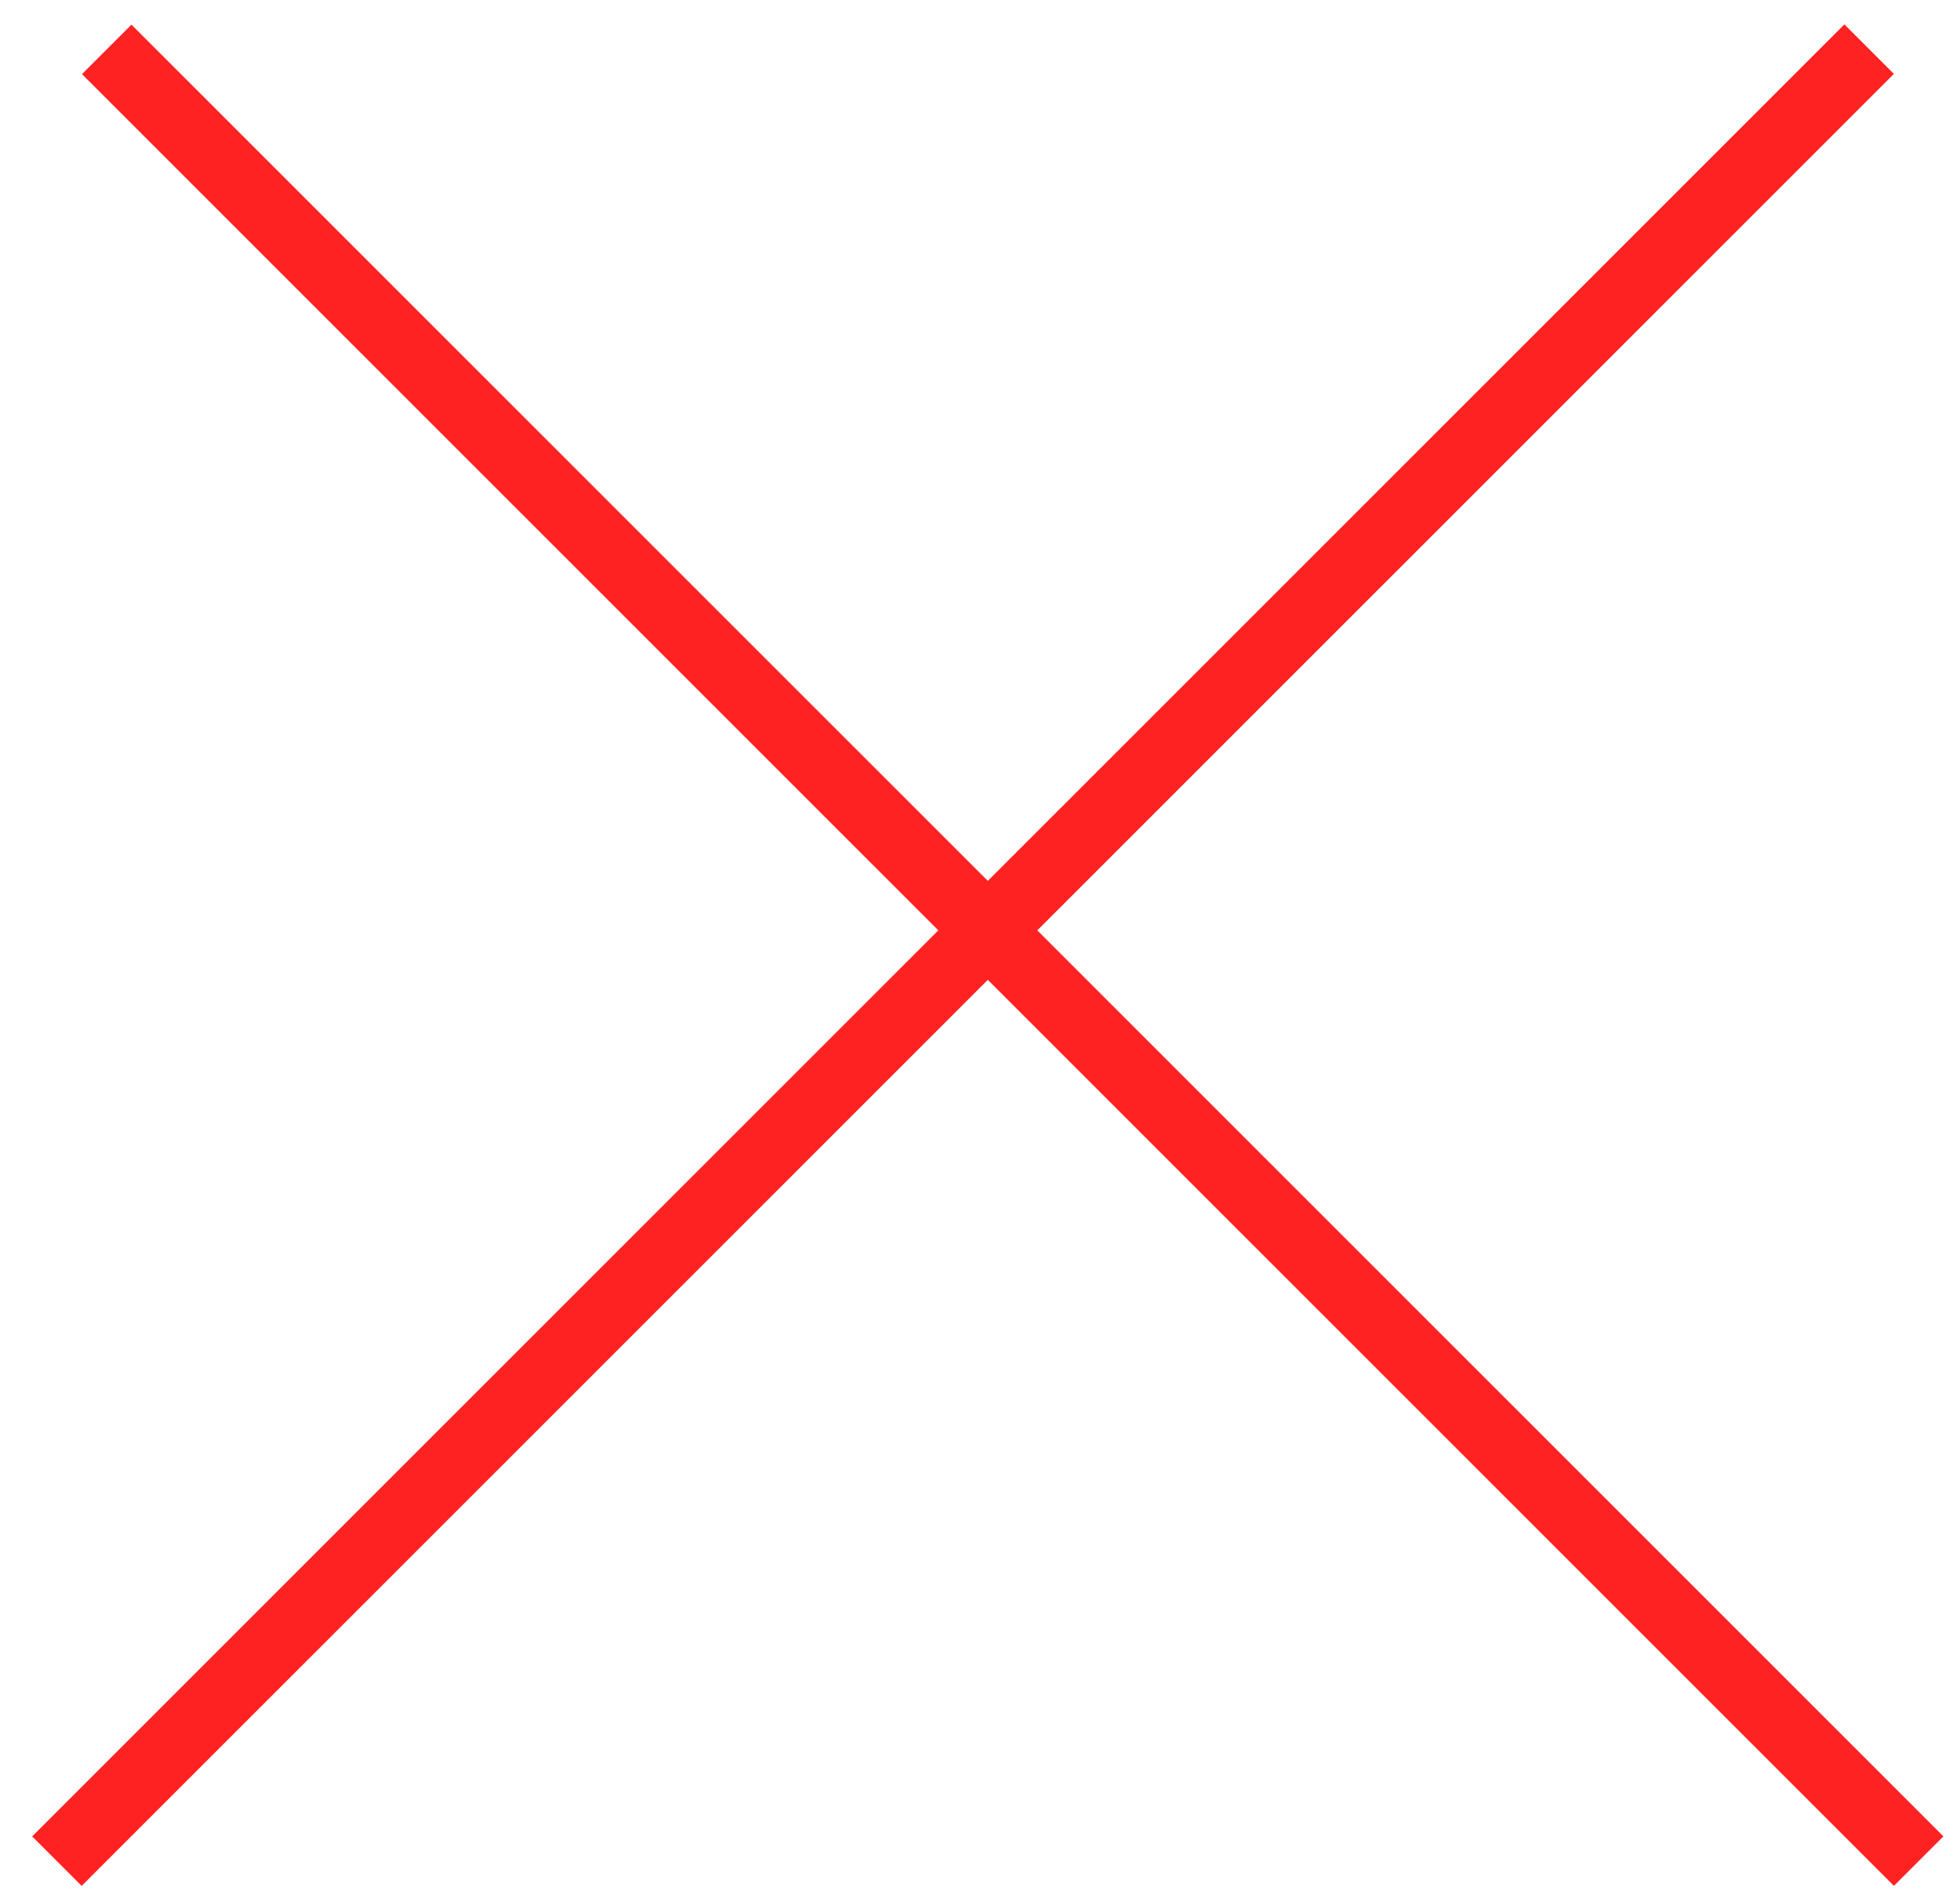
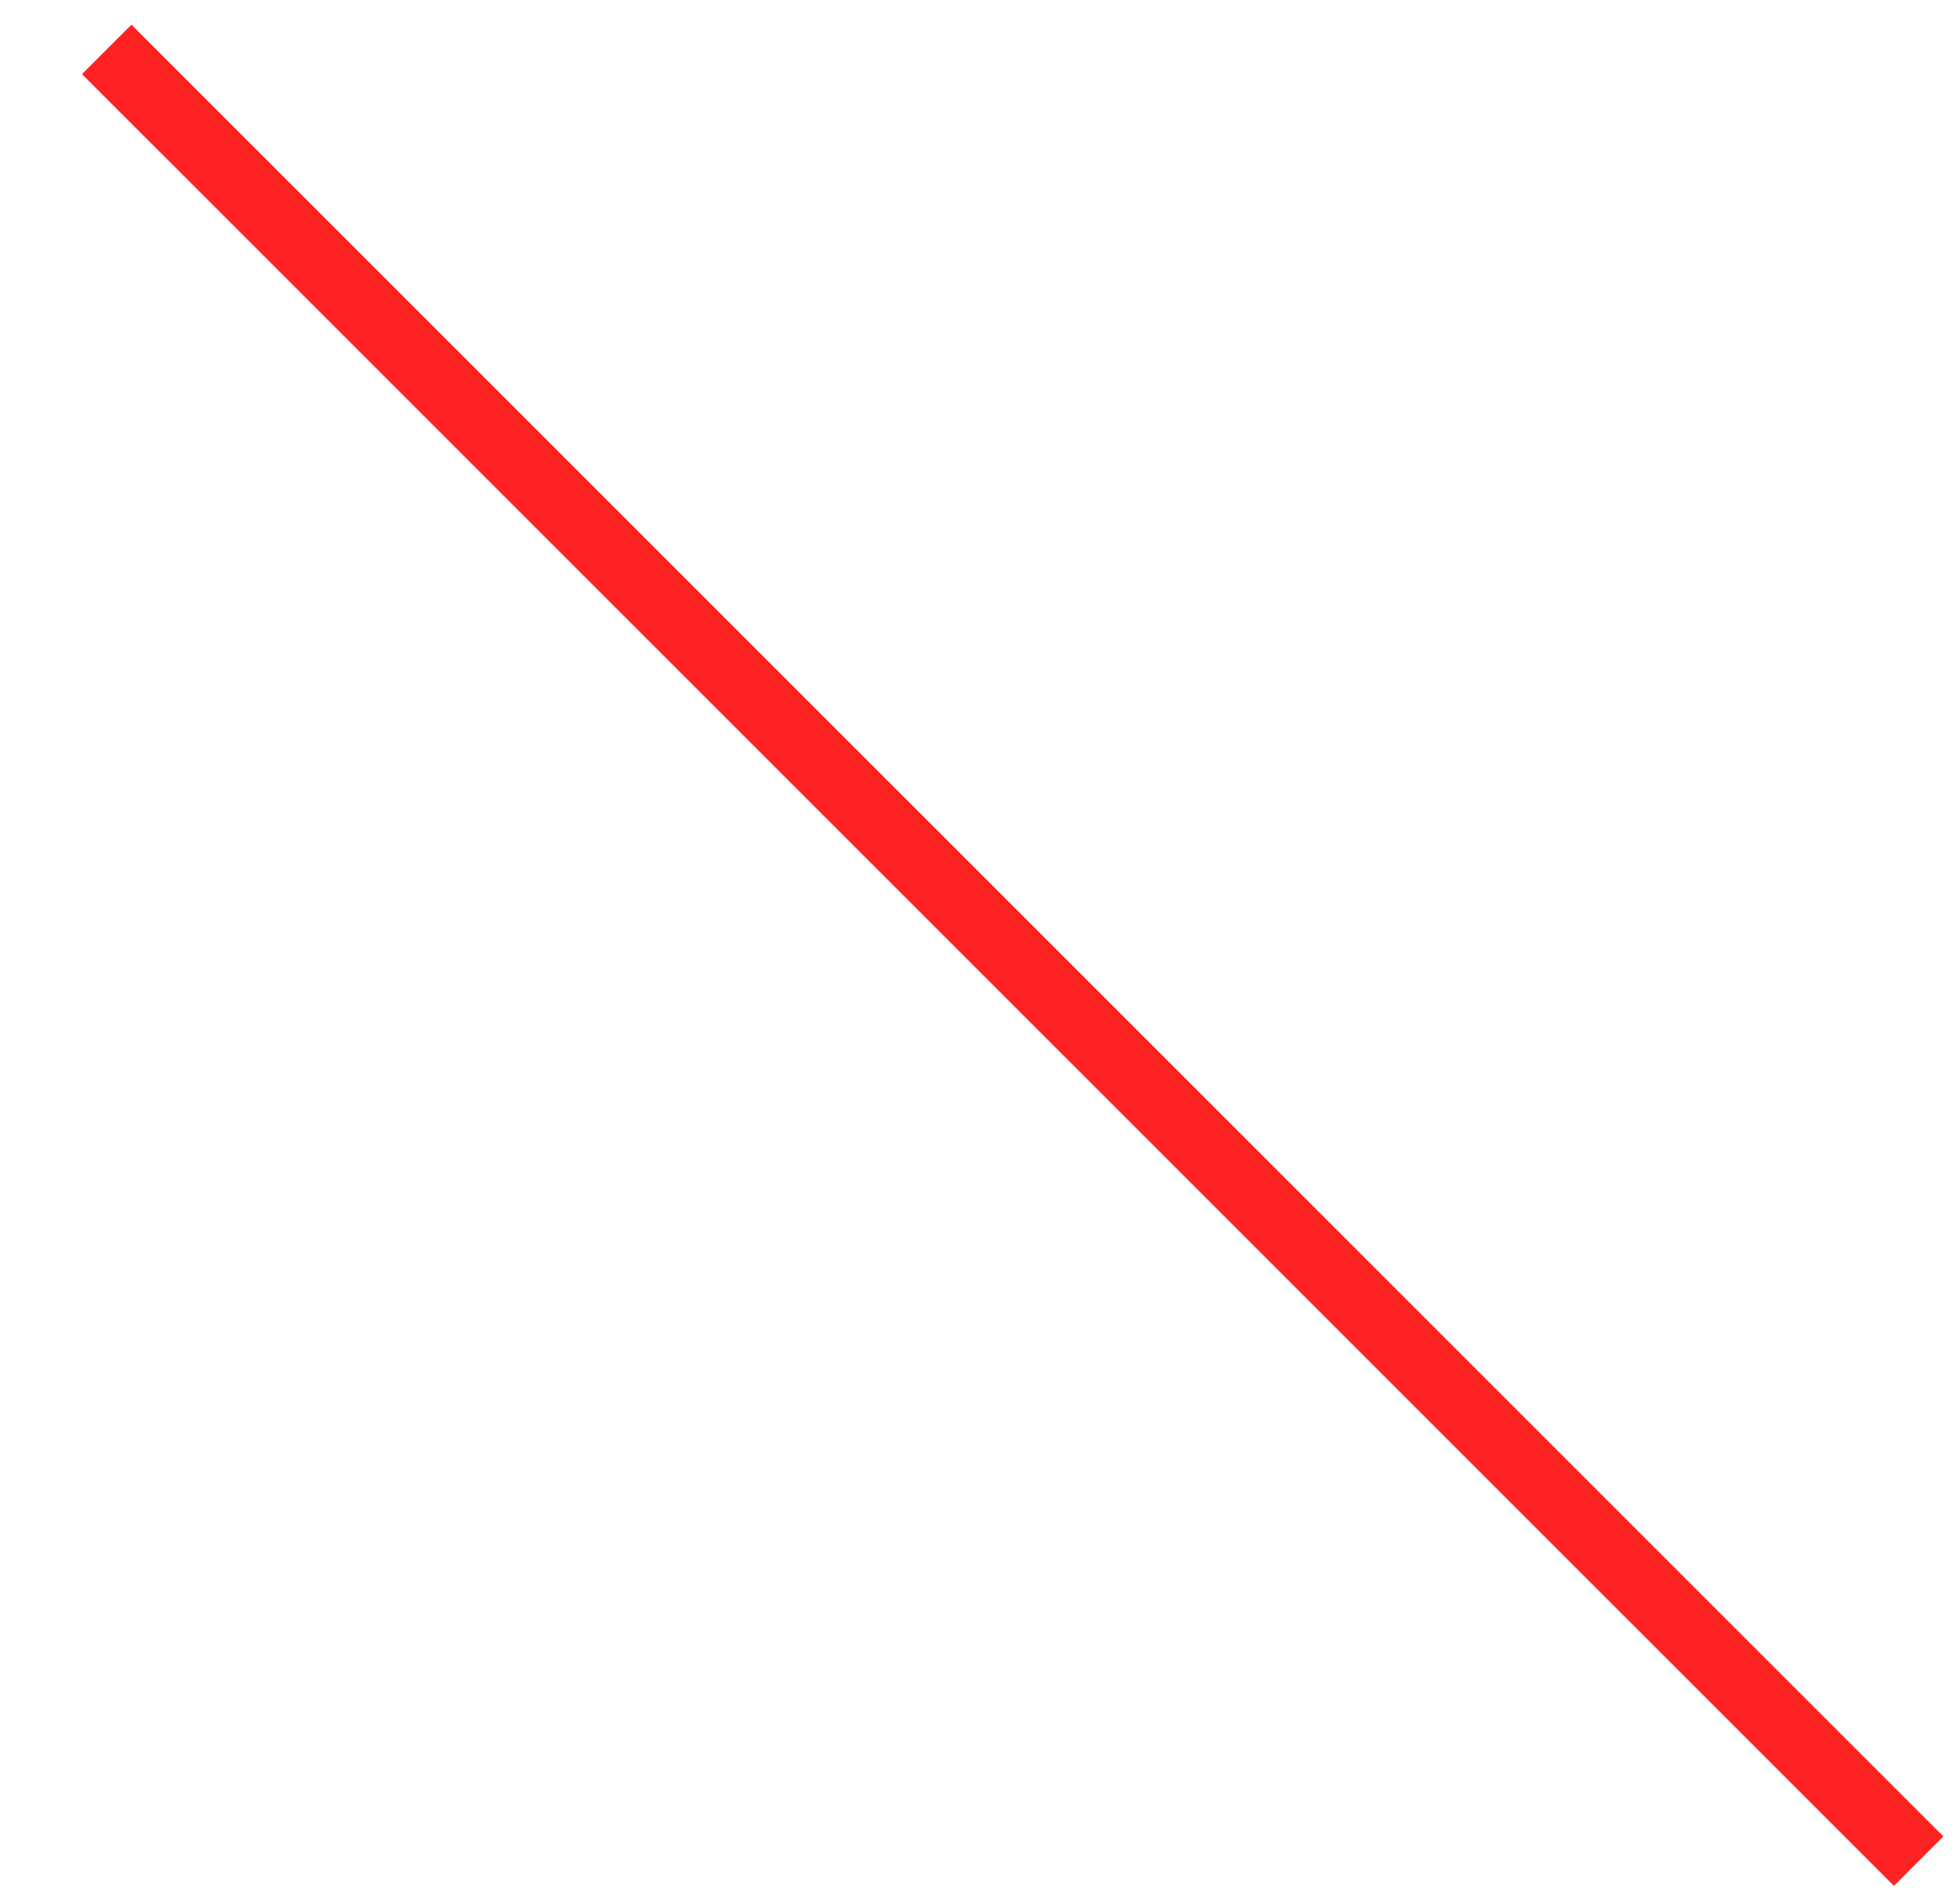
<svg xmlns="http://www.w3.org/2000/svg" width="28" height="27" viewBox="0 0 28 27" fill="none">
-   <line x1="0.813" y1="26.591" x2="26.702" y2="0.702" stroke="#FF2222" />
  <line y1="-0.5" x2="36.612" y2="-0.5" transform="matrix(-0.707 -0.707 -0.707 0.707 27.056 26.944)" stroke="#FF2222" />
</svg>